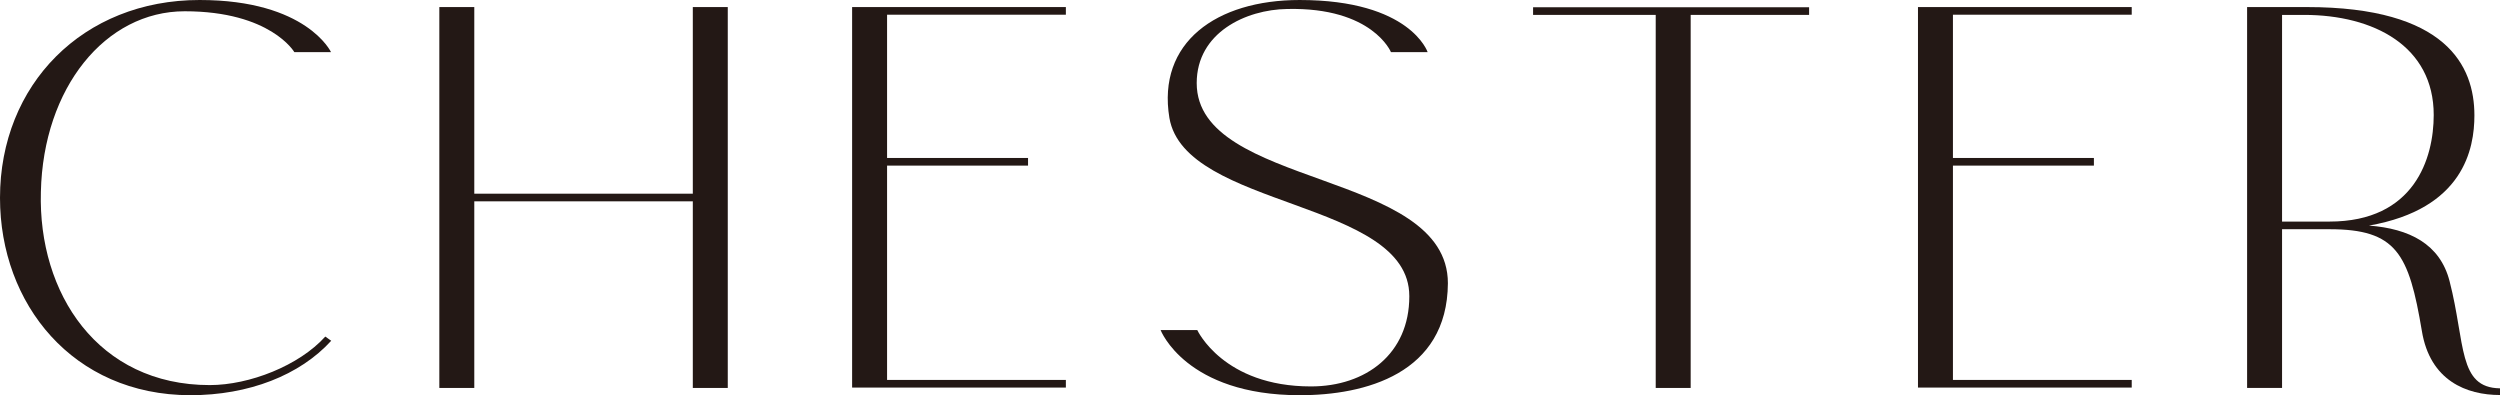
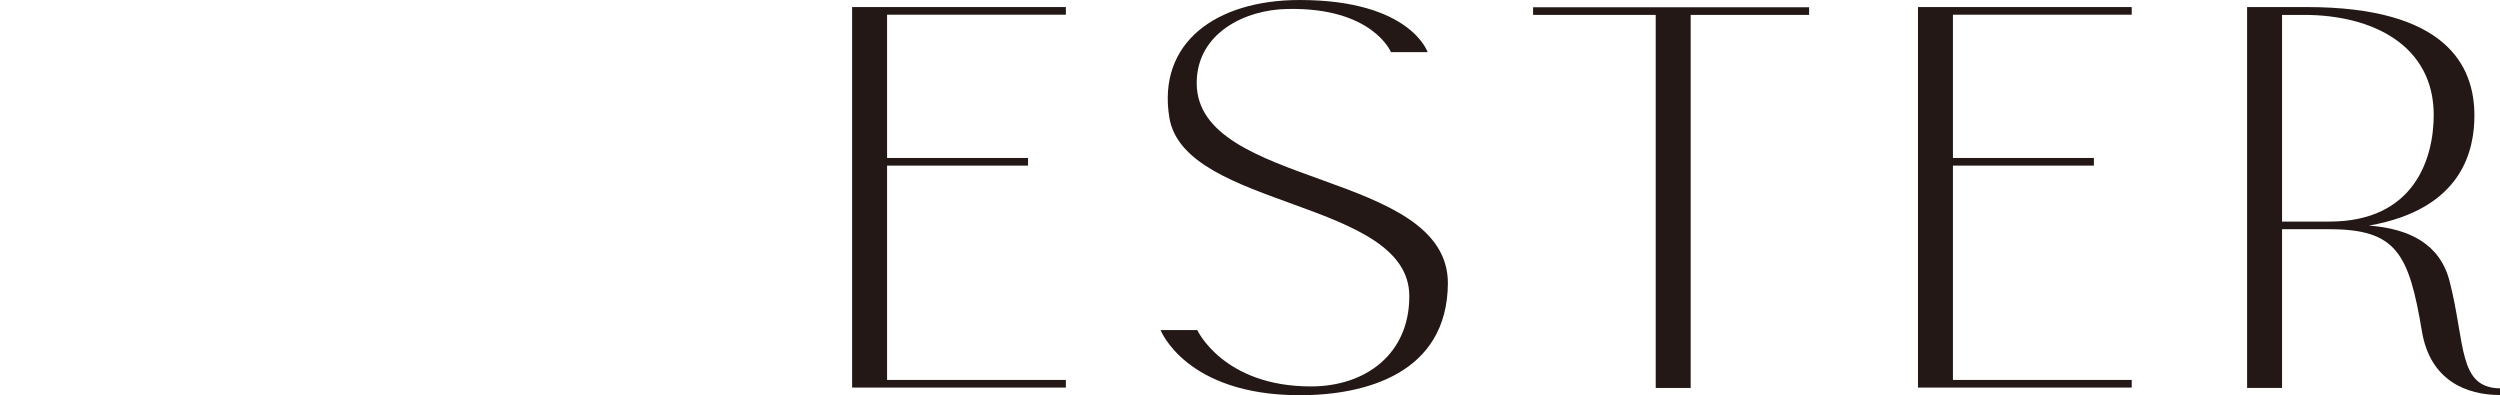
<svg xmlns="http://www.w3.org/2000/svg" id="_レイヤー_2" viewBox="0 0 130.88 20.68">
  <defs>
    <style>.cls-1{fill:#231815;}</style>
  </defs>
  <g id="design">
-     <path class="cls-1" d="M2.14,10.05c-.15,5.3,2.98,10.11,8.84,10.11,2.08,0,4.68-1.02,6.05-2.54l.31.22c-1.64,1.8-4.31,2.85-7.38,2.85C3.81,20.68,0,15.91,0,10.36,0,4.43,4.34,0,10.45,0c5.61,0,6.88,2.73,6.88,2.73h-1.92s-1.24-2.14-5.74-2.14C5.52.59,2.26,4.59,2.14,10.05Z" />
-     <path class="cls-1" d="M36.27,20.31v-9.77h-11.44v9.77h-1.83V.37h1.83v9.77h11.44V.37h1.83v19.94h-1.83Z" />
    <path class="cls-1" d="M55.8.37v.4h-9.36v7.5h7.38v.4h-7.38v11.22h9.36v.4h-11.19V.37h11.19Z" />
    <path class="cls-1" d="M73.78,15.5c0-5.05-11.75-4.56-12.56-9.33-.65-3.94,2.45-6.17,6.82-6.17,5.8,0,6.7,2.73,6.7,2.73h-1.92s-.96-2.36-5.43-2.26c-2.17.03-4.74,1.24-4.74,3.88,0,5.52,13.15,4.53,13.15,10.48-.03,4.74-4.34,5.86-7.75,5.86-5.98,0-7.29-3.41-7.29-3.41h1.92s1.36,2.95,5.95,2.95c2.88,0,5.15-1.71,5.15-4.71Z" />
    <path class="cls-1" d="M88.51.78v19.53h-1.83V.78h-6.42v-.4h14.45v.4h-6.2Z" />
    <path class="cls-1" d="M111.6.37v.4h-9.36v7.5h7.38v.4h-7.38v11.22h9.36v.4h-11.19V.37h11.19Z" />
    <path class="cls-1" d="M130.88,20.34v.34c-1.74,0-3.66-.74-4.09-3.35-.68-4.06-1.33-5.33-4.84-5.33h-2.48v8.31h-1.83V.37h3.13c7.29,0,8.77,3.07,8.77,5.67,0,1.74-.56,4.9-5.52,5.77,2.11.16,3.72.96,4.22,2.91.84,3.26.43,5.58,2.64,5.61ZM121.95,11.6c4.46,0,5.46-3.32,5.46-5.58,0-3.6-3.13-5.24-6.79-5.24h-1.15v10.82h2.48Z" />
  </g>
</svg>